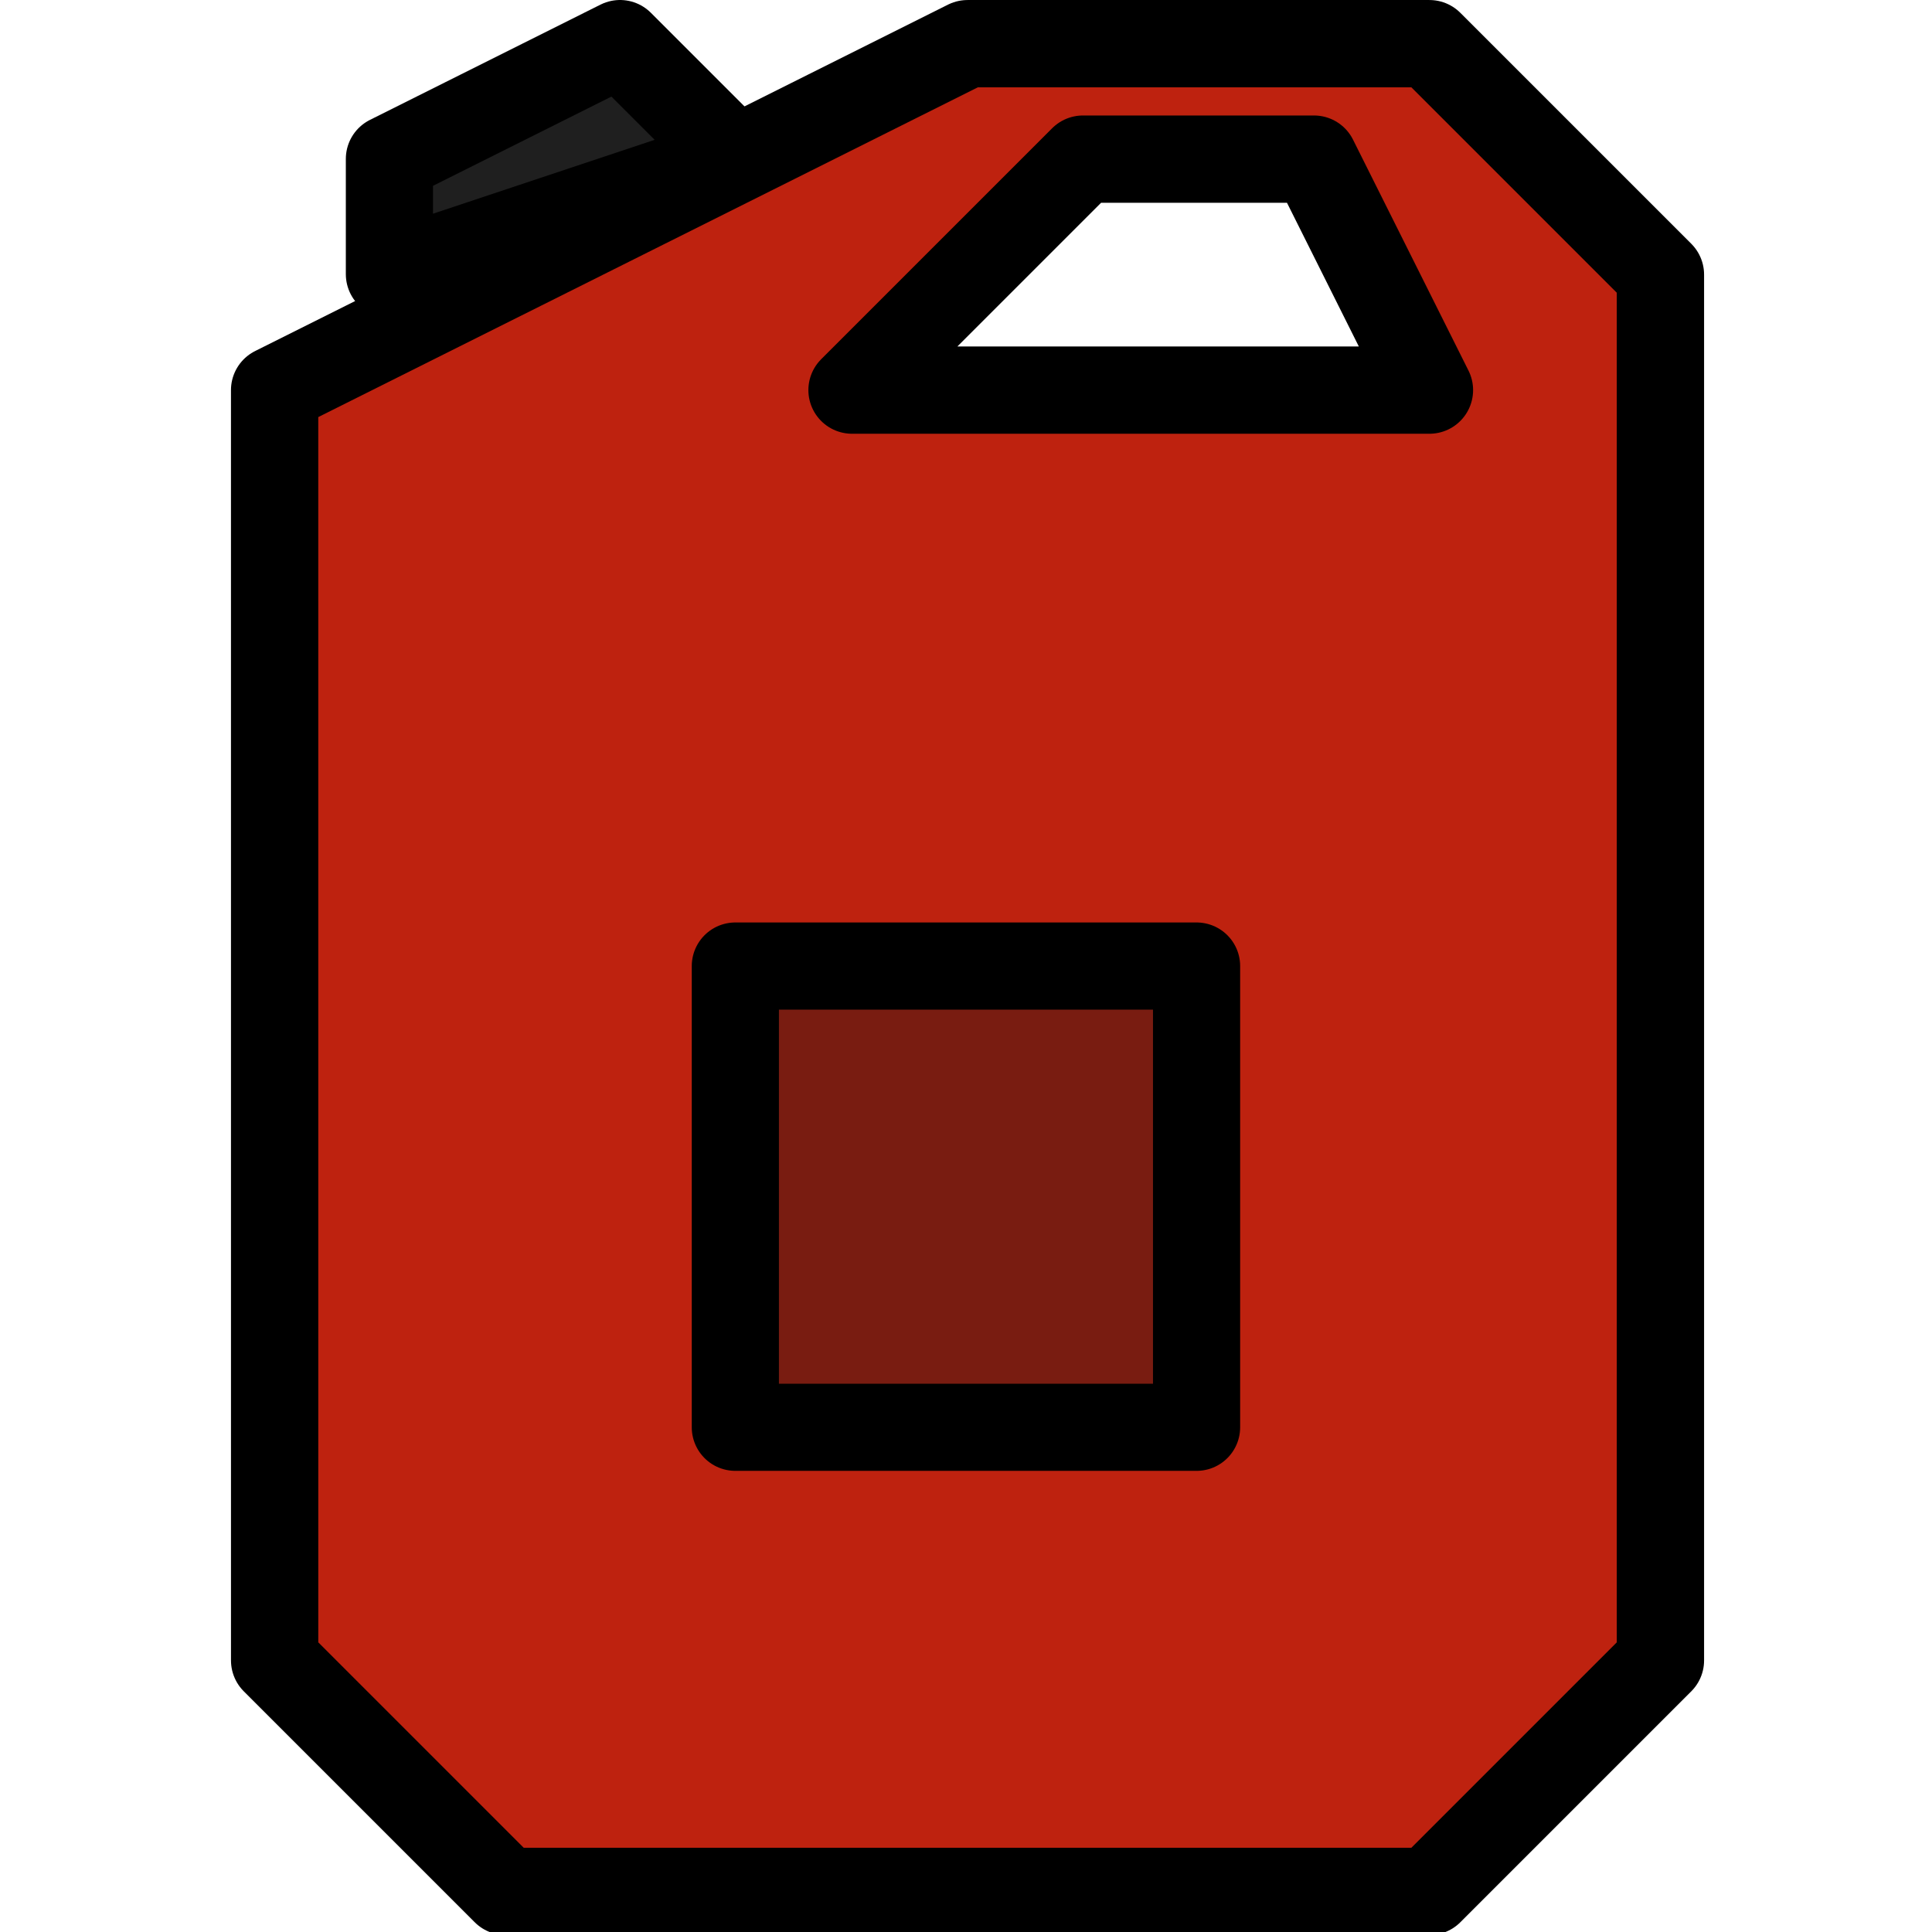
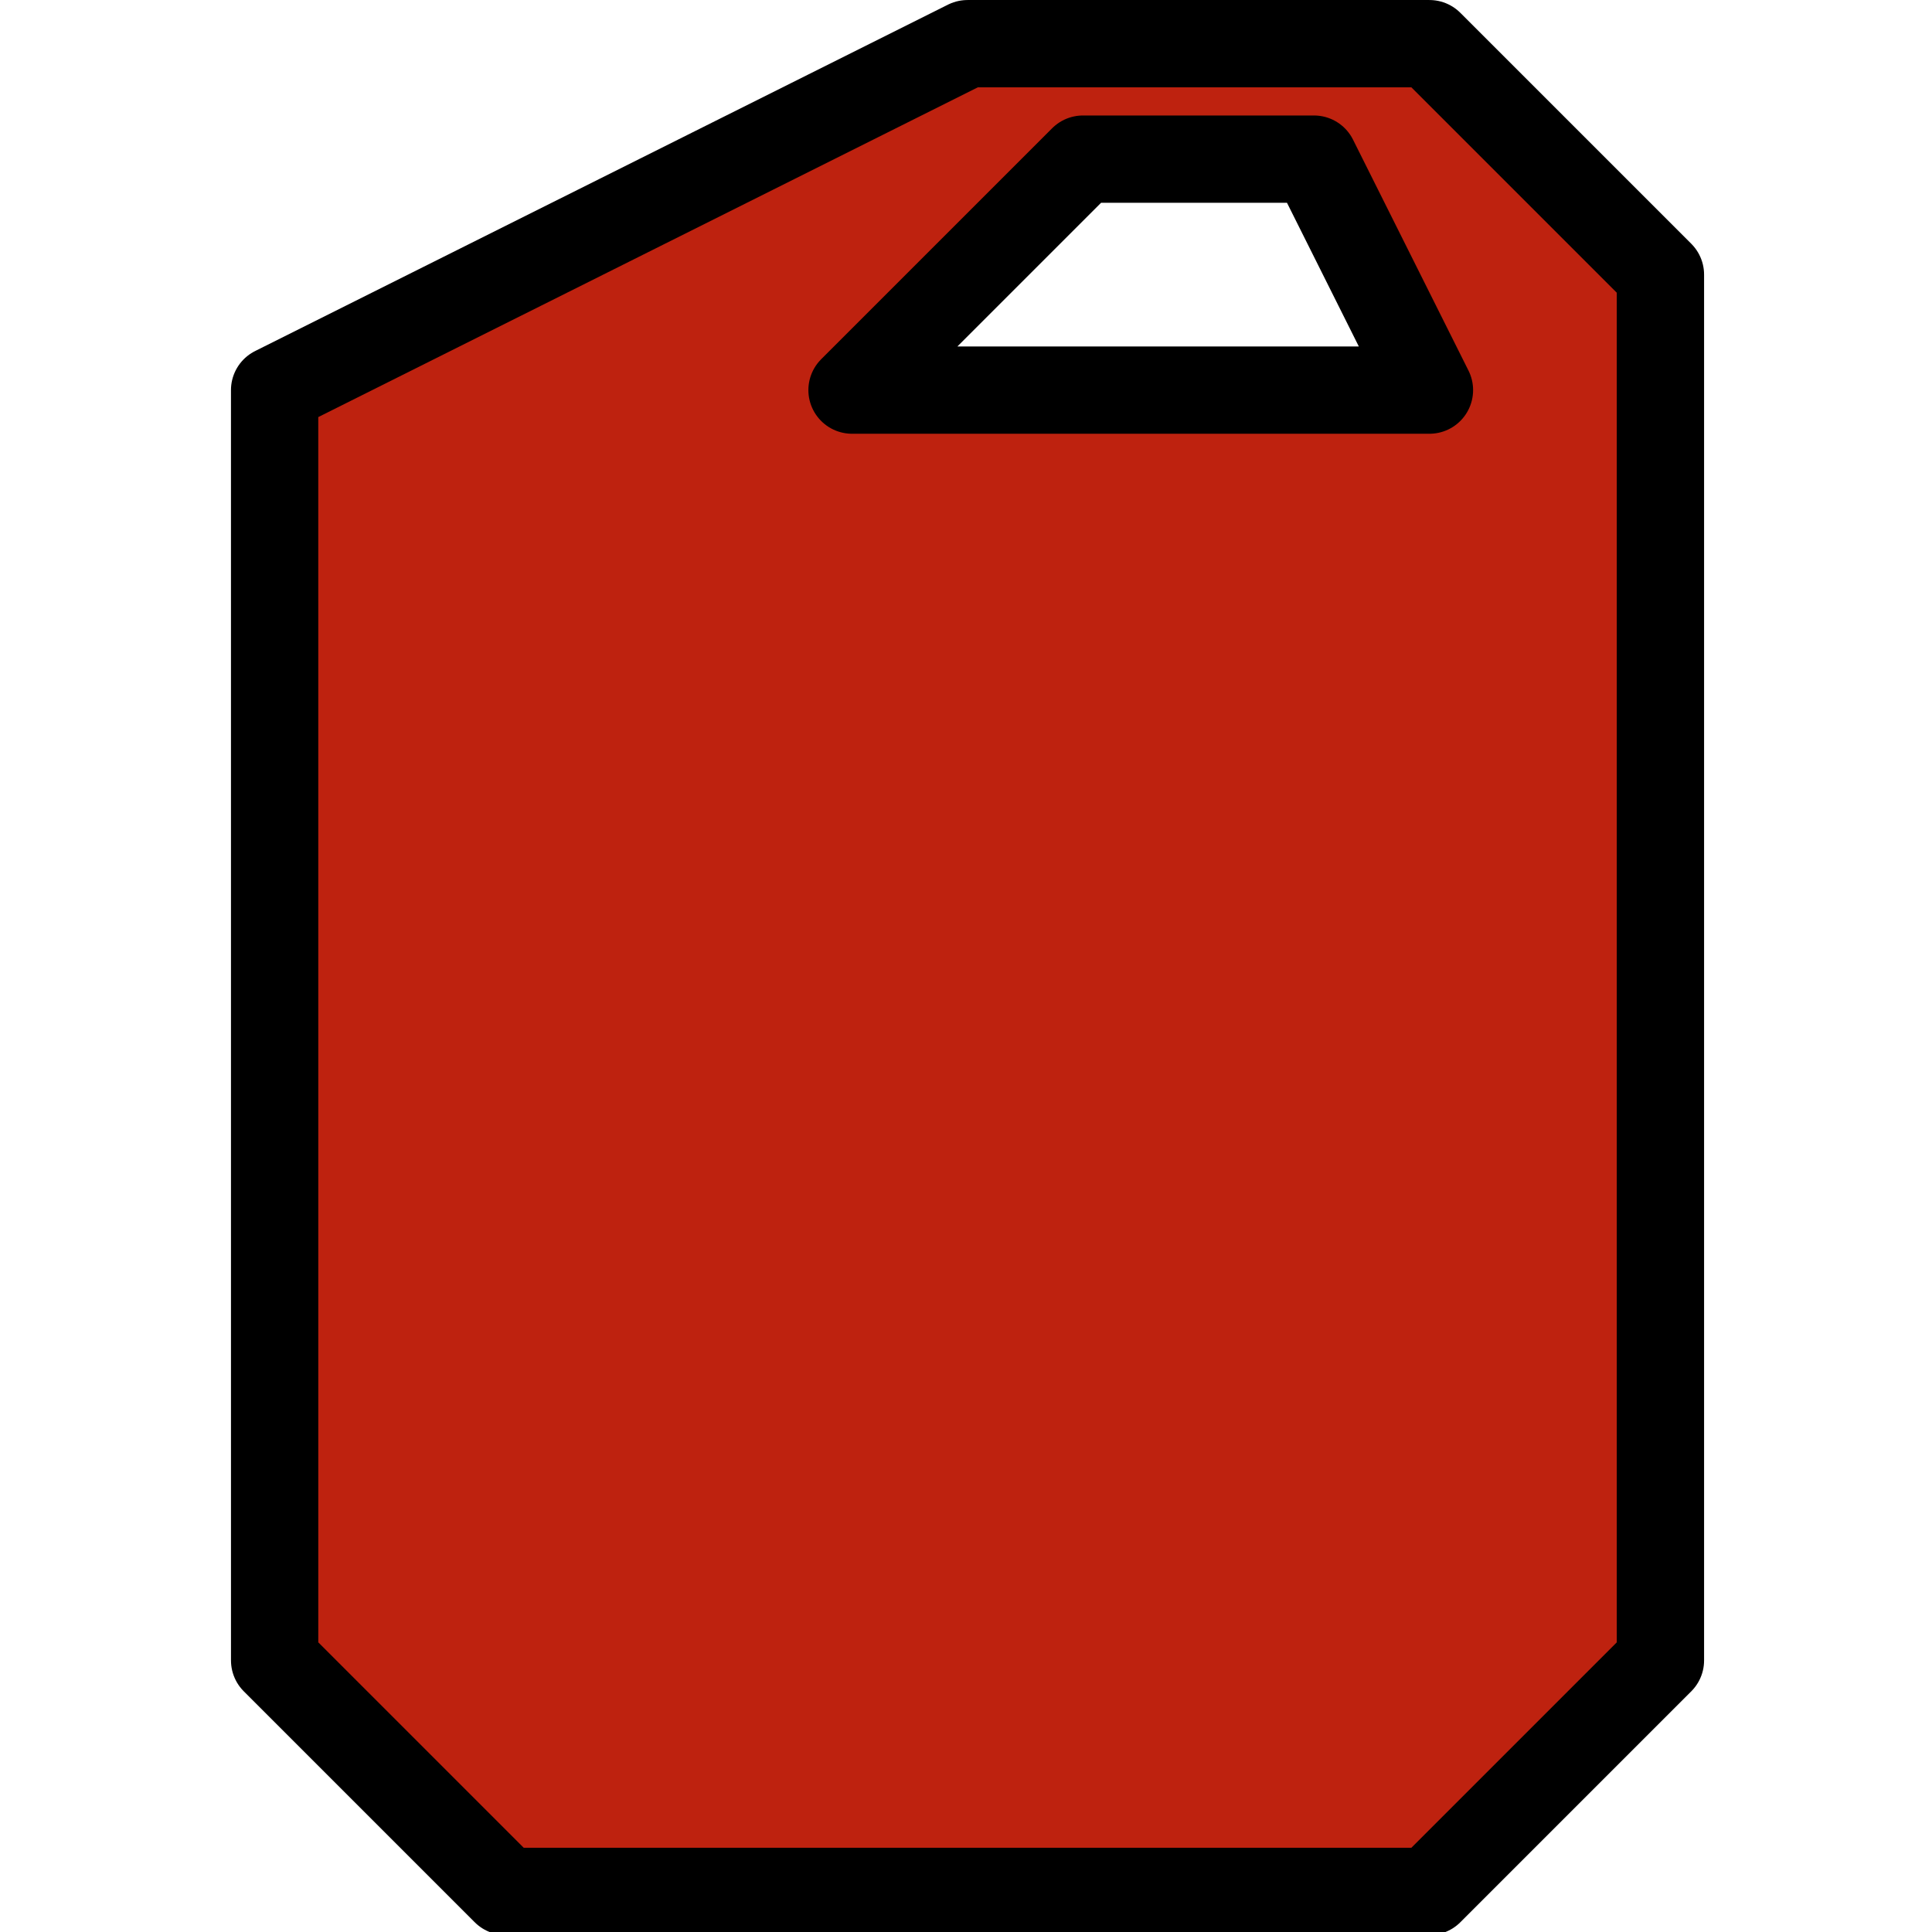
<svg xmlns="http://www.w3.org/2000/svg" xmlns:ns1="http://www.inkscape.org/namespaces/inkscape" xmlns:ns2="http://sodipodi.sourceforge.net/DTD/sodipodi-0.dtd" width="22.167mm" height="22.167mm" viewBox="0 0 22.167 22.167" version="1.1" id="svg8" ns1:version="0.92.2 5c3e80d, 2017-08-06" ns2:docname="fuel.svg">
  <defs id="defs2" />
  <ns2:namedview id="base" pagecolor="#ffffff" bordercolor="#666666" borderopacity="1.0" ns1:pageopacity="0.0" ns1:pageshadow="2" ns1:zoom="5.6" ns1:cx="70.825635" ns1:cy="47.633986" ns1:document-units="mm" ns1:current-layer="layer1" showgrid="true" ns1:window-width="1366" ns1:window-height="714" ns1:window-x="0" ns1:window-y="0" ns1:window-maximized="1">
    <ns1:grid type="xygrid" id="grid815" originx="-85.49" originy="-141.052" />
  </ns2:namedview>
  <g ns1:label="Layer 1" ns1:groupmode="layer" id="layer1" transform="translate(-85.49,-133.781)">
    <path style="opacity:1;fill:#be220f;fill-opacity:1;stroke:#000000;stroke-width:3.78;stroke-linecap:butt;stroke-linejoin:round;stroke-miterlimit:4;stroke-dasharray:none;stroke-opacity:1;paint-order:fill markers stroke" d="m 41.891,1.891 -30.001,14.999 8.29e-4,55.001 10,10 h 40 l 10,-10 v -60 l -10,-10 z m 4.999,4.999 h 10 l 5,10 h -25 z" transform="matrix(0.265,0,0,0.265,85.49,133.781)" id="rect821" ns1:connector-curvature="0" ns2:nodetypes="cccccccccccccc" />
-     <path style="opacity:1;vector-effect:none;fill:#791c11;fill-opacity:1;stroke:#000000;stroke-width:1;stroke-linecap:butt;stroke-linejoin:round;stroke-miterlimit:4;stroke-dasharray:none;stroke-dashoffset:0;stroke-opacity:1;paint-order:fill markers stroke" d="m 93.927,144.865 h 5.292 v 5.292 h -5.292 z" id="rect908-7" ns1:connector-curvature="0" ns2:nodetypes="ccccc" />
-     <path style="opacity:1;vector-effect:none;fill:#1f1f1f;fill-opacity:1;stroke:#000000;stroke-width:1;stroke-linecap:butt;stroke-linejoin:round;stroke-miterlimit:4;stroke-dasharray:none;stroke-dashoffset:0;stroke-opacity:1;paint-order:fill markers stroke" d="m 89.958,135.604 2.646,-1.323 1.323,1.323 -3.969,1.323 z" id="rect908-7-6" ns1:connector-curvature="0" ns2:nodetypes="ccccc" />
  </g>
</svg>